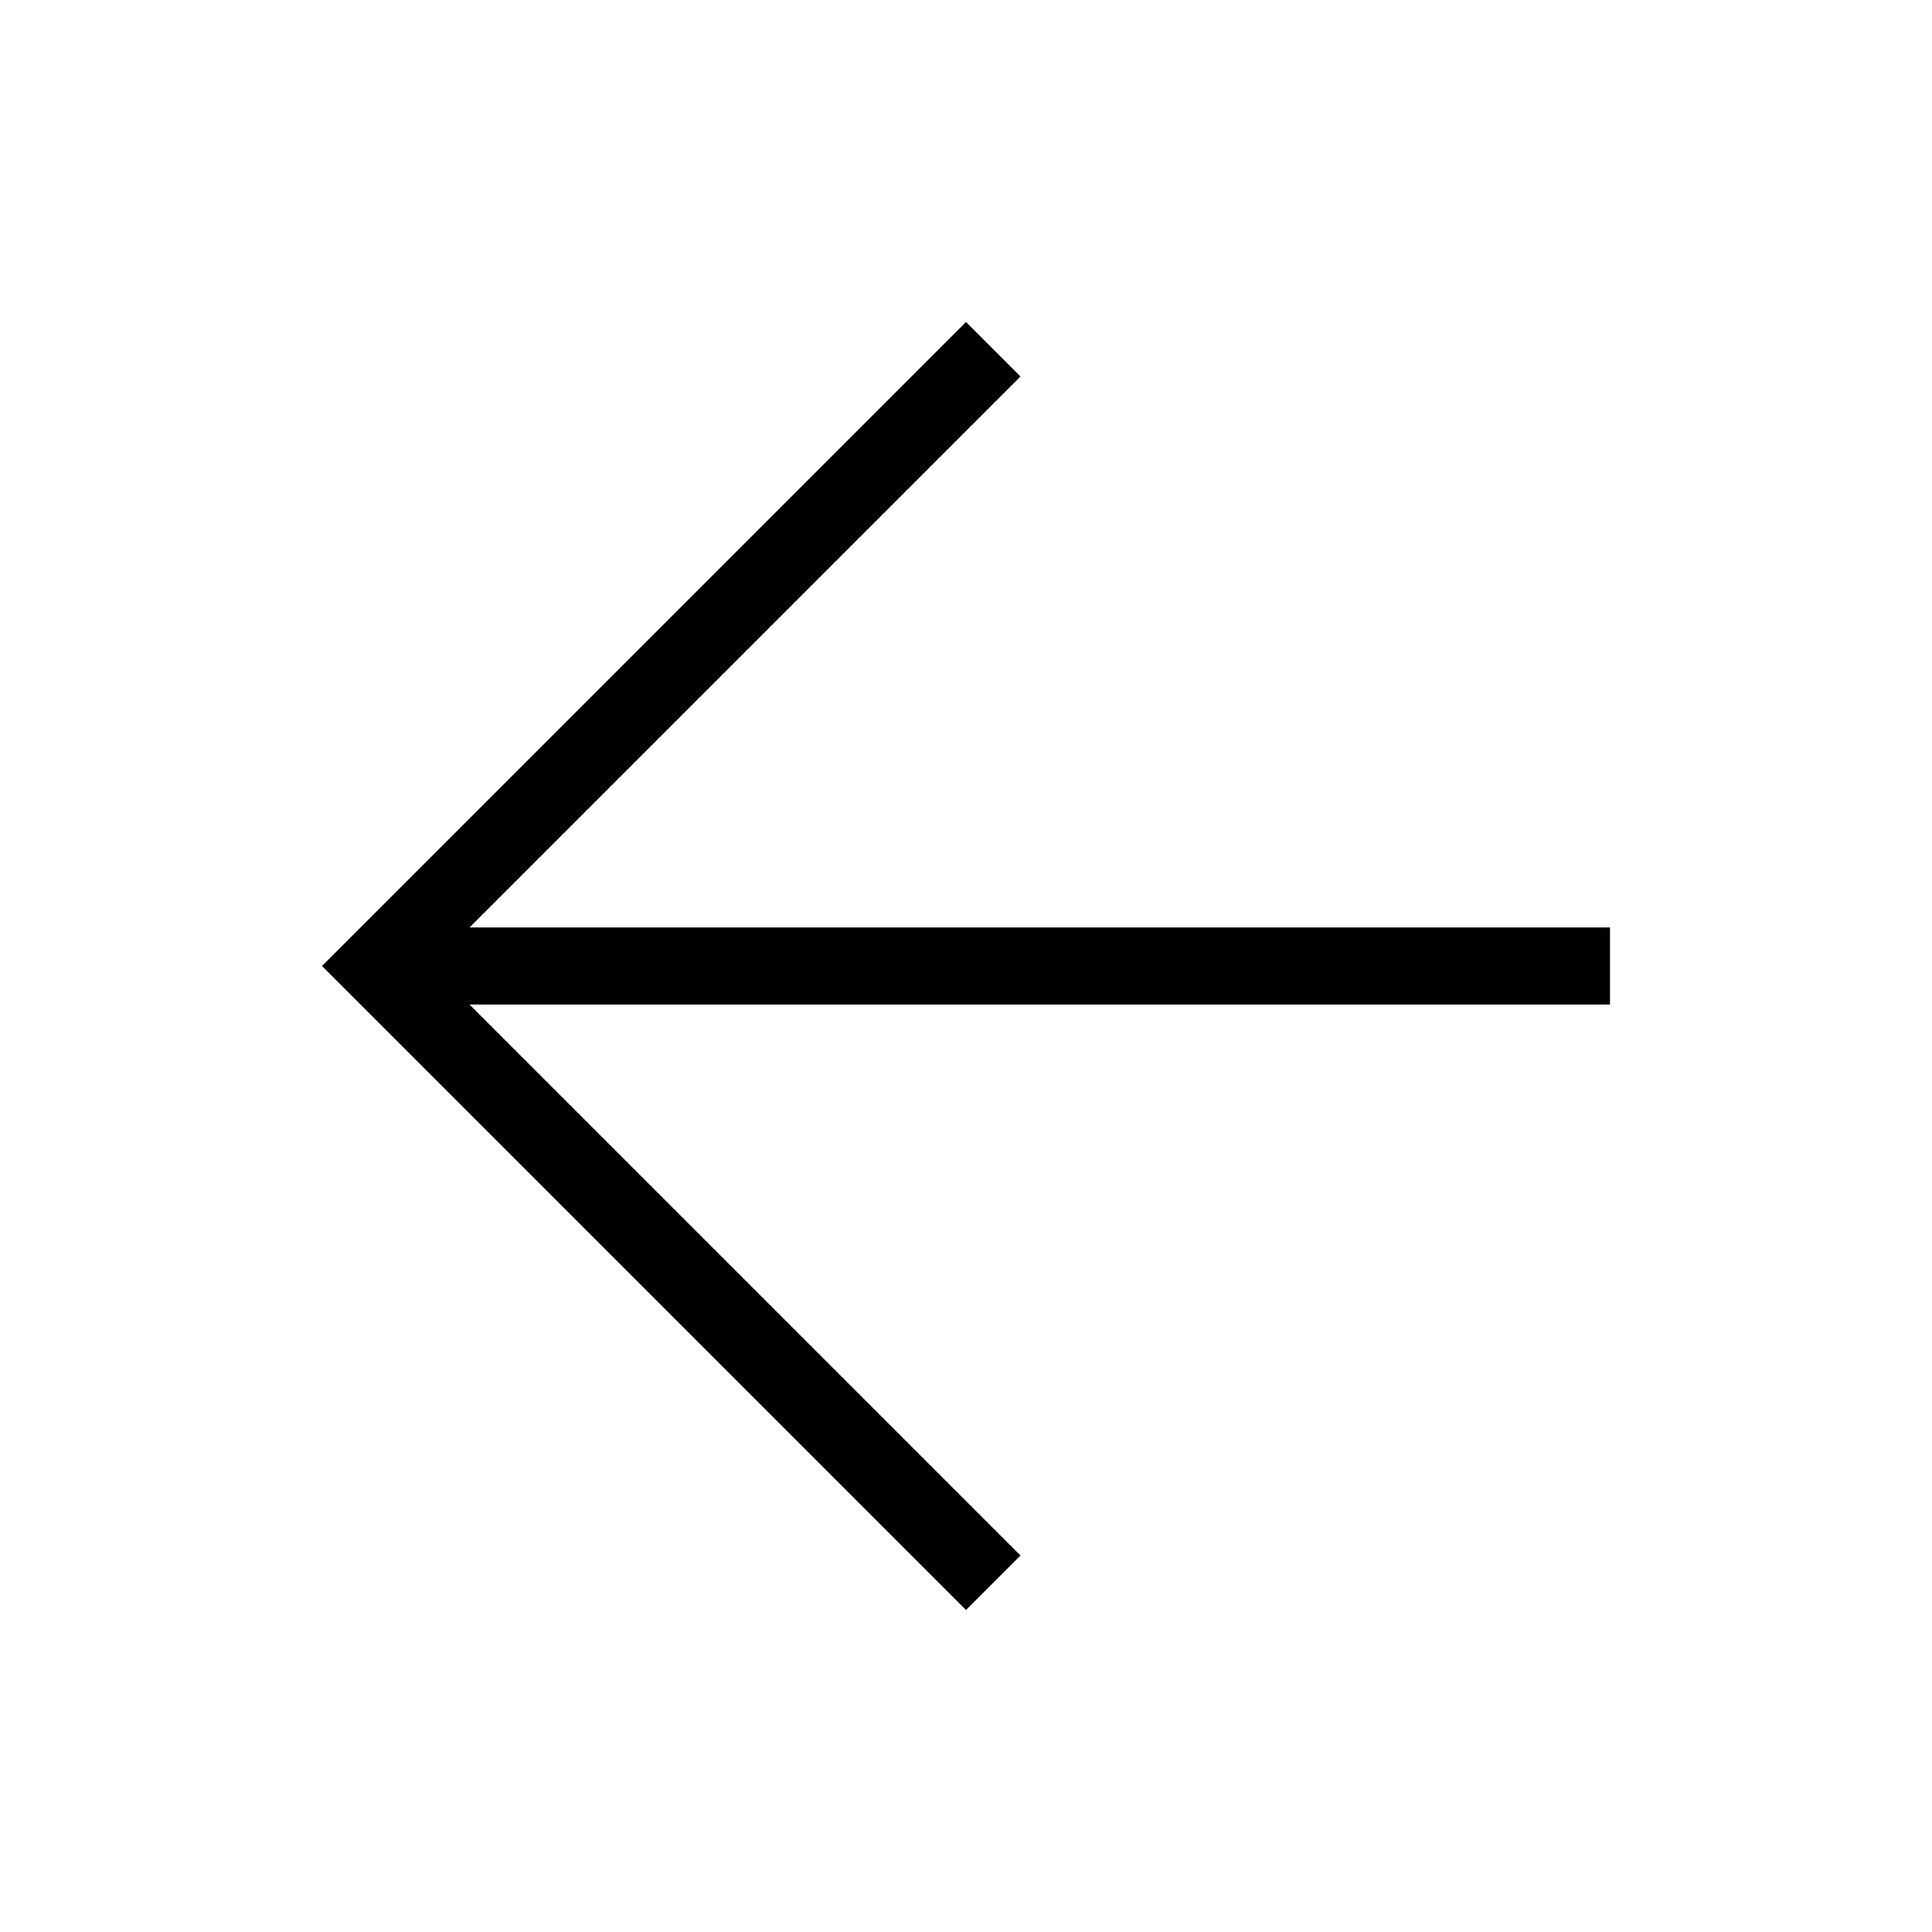
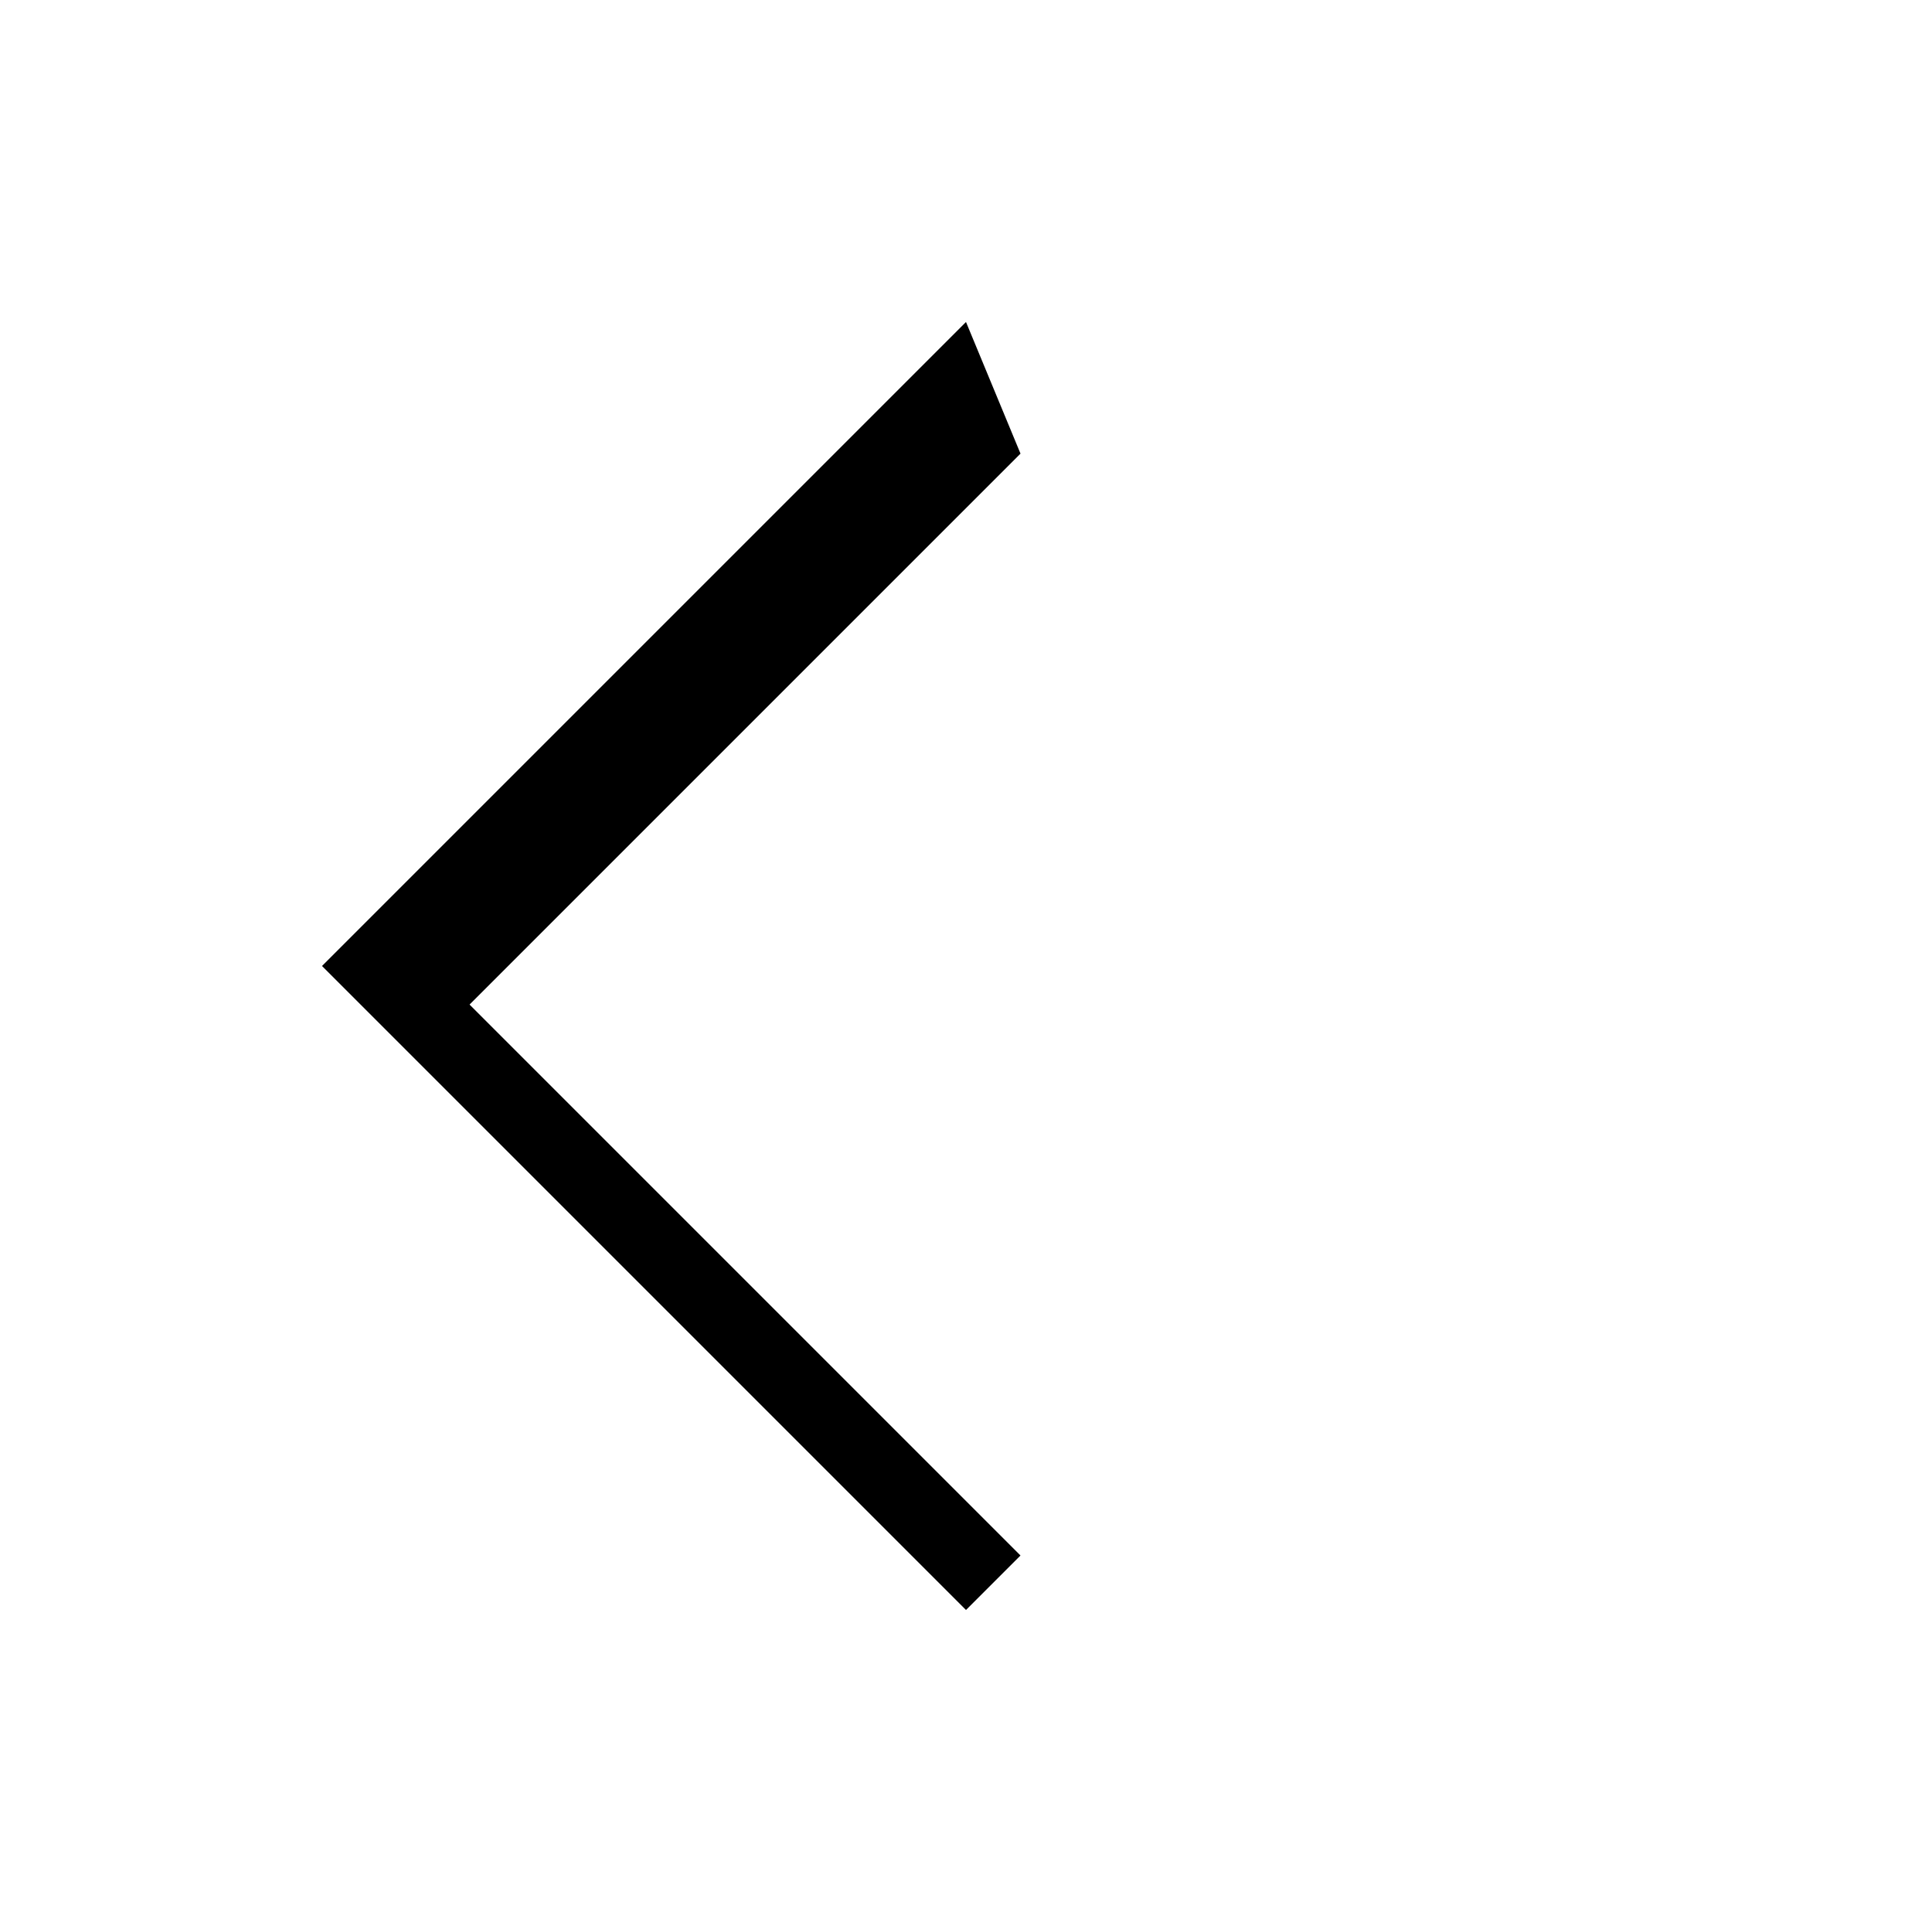
<svg xmlns="http://www.w3.org/2000/svg" class="slider-spot-universe-pagers-item__icon" aria-hidden="true" width="20" height="20" viewBox="0 0 24 24" fill="inherit" stroke="inherit">
-   <path d="M12 4l-8 8 8 8 .677-.677-6.844-6.844H20v-.958H5.833l6.844-6.844L12 4z" />
+   <path d="M12 4l-8 8 8 8 .677-.677-6.844-6.844H20H5.833l6.844-6.844L12 4z" />
</svg>